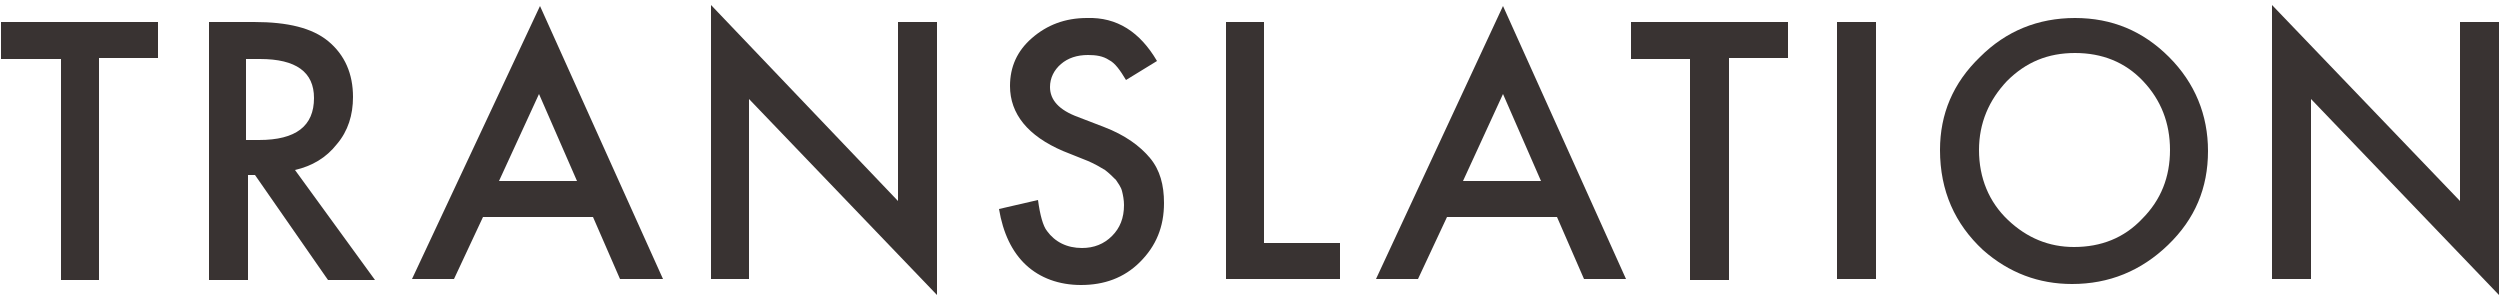
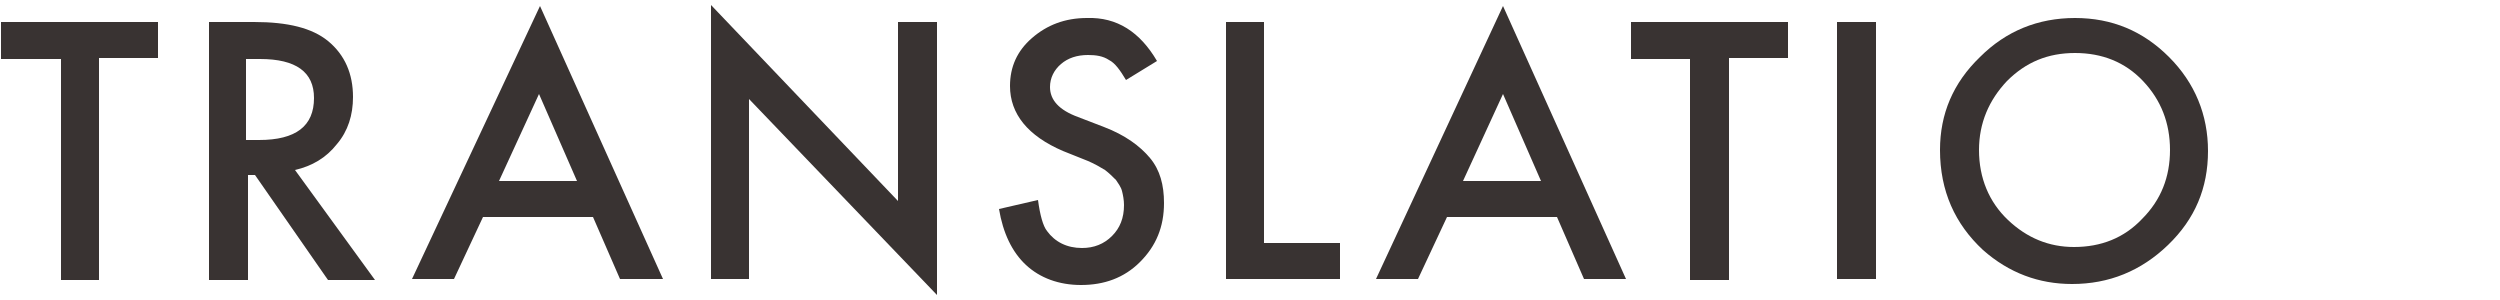
<svg xmlns="http://www.w3.org/2000/svg" x="0px" y="0px" viewBox="0 0 250 30" width="250" height="30" style="enable-background:new 0 0 250 30;" xml:space="preserve">
  <path fill="#393332" d="M9.9,5.9v22.1H6.1V5.9H0.1V2.2h15.7v3.6H9.9z" />
  <path fill="#393332" d="M29.5,17l8,11h-4.7l-7.3-10.5h-0.7v10.5h-3.9V2.2h4.5c3.4,0,5.8,0.6,7.4,1.9c1.7,1.4,2.5,3.3,2.5,5.6   c0,1.8-0.5,3.4-1.6,4.7C32.6,15.8,31.2,16.6,29.5,17z M24.7,14h1.2c3.7,0,5.5-1.4,5.5-4.2c0-2.6-1.8-3.9-5.4-3.9h-1.4V14z" />
  <path fill="#393332" d="M59.3,21.7h-11l-2.9,6.2h-4.2L54,0.6l12.3,27.3H62L59.3,21.7z M57.7,18.1l-3.8-8.7l-4,8.7H57.7z" />
  <path fill="#393332" d="M71.1,27.9V0.5l18.7,19.6V2.2h3.9v27.3L74.9,9.9v18H71.1z" />
  <path fill="#393332" d="M115.7,6.1l-3.1,1.9c-0.6-1-1.1-1.7-1.7-2c-0.6-0.4-1.3-0.5-2.1-0.5c-1.1,0-2,0.3-2.7,0.9   c-0.7,0.6-1.1,1.4-1.1,2.3c0,1.3,0.9,2.3,2.8,3l2.6,1c2.1,0.8,3.6,1.9,4.6,3.1c1,1.2,1.4,2.7,1.4,4.5c0,2.4-0.8,4.3-2.4,5.9   c-1.6,1.6-3.6,2.3-5.9,2.3c-2.2,0-4.1-0.7-5.5-2c-1.4-1.3-2.3-3.2-2.7-5.6l3.9-0.9c0.2,1.5,0.5,2.6,0.9,3.1c0.8,1.1,2,1.7,3.5,1.7   c1.2,0,2.2-0.4,3-1.2c0.8-0.8,1.2-1.8,1.2-3.1c0-0.5-0.1-1-0.2-1.4s-0.4-0.8-0.6-1.1c-0.3-0.3-0.7-0.7-1.1-1c-0.5-0.3-1-0.6-1.7-0.9   l-2.5-1c-3.5-1.5-5.3-3.7-5.3-6.5c0-1.9,0.7-3.5,2.2-4.8c1.5-1.3,3.3-2,5.5-2C111.7,1.7,114,3.2,115.7,6.1z" />
  <path fill="#393332" d="M126.4,2.2v22.1h7.6v3.6h-11.4V2.2H126.4z" />
  <path fill="#393332" d="M155.7,21.7h-11l-2.9,6.2h-4.2l12.7-27.3l12.3,27.3h-4.2L155.7,21.7z M154.1,18.1l-3.8-8.7l-4,8.7H154.1z" />
  <path fill="#393332" d="M172.9,5.9v22.1H169V5.9h-5.9V2.2h15.7v3.6H172.9z" />
  <path fill="#393332" d="M187.6,2.2v25.7h-3.9V2.2H187.6z" />
  <path fill="#393332" d="M194,15c0-3.6,1.3-6.7,4-9.3c2.6-2.6,5.8-3.9,9.5-3.9c3.7,0,6.8,1.3,9.4,3.9c2.6,2.6,3.9,5.8,3.9,9.4   c0,3.7-1.3,6.8-4,9.4c-2.7,2.6-5.9,3.9-9.6,3.9c-3.3,0-6.3-1.1-8.9-3.4C195.5,22.4,194,19.1,194,15z M197.9,15c0,2.8,1,5.2,2.9,7   c1.9,1.8,4.1,2.7,6.6,2.7c2.7,0,5-0.9,6.8-2.8c1.9-1.9,2.8-4.2,2.8-6.9c0-2.7-0.9-5-2.7-6.9c-1.8-1.9-4.1-2.8-6.8-2.8   c-2.7,0-4.9,0.9-6.8,2.8C198.9,10,197.9,12.3,197.9,15z" />
-   <path fill="#393332" d="M227.2,27.9V0.5L246,20.1V2.2h3.9v27.3L231.1,9.9v18H227.2z" />
</svg>